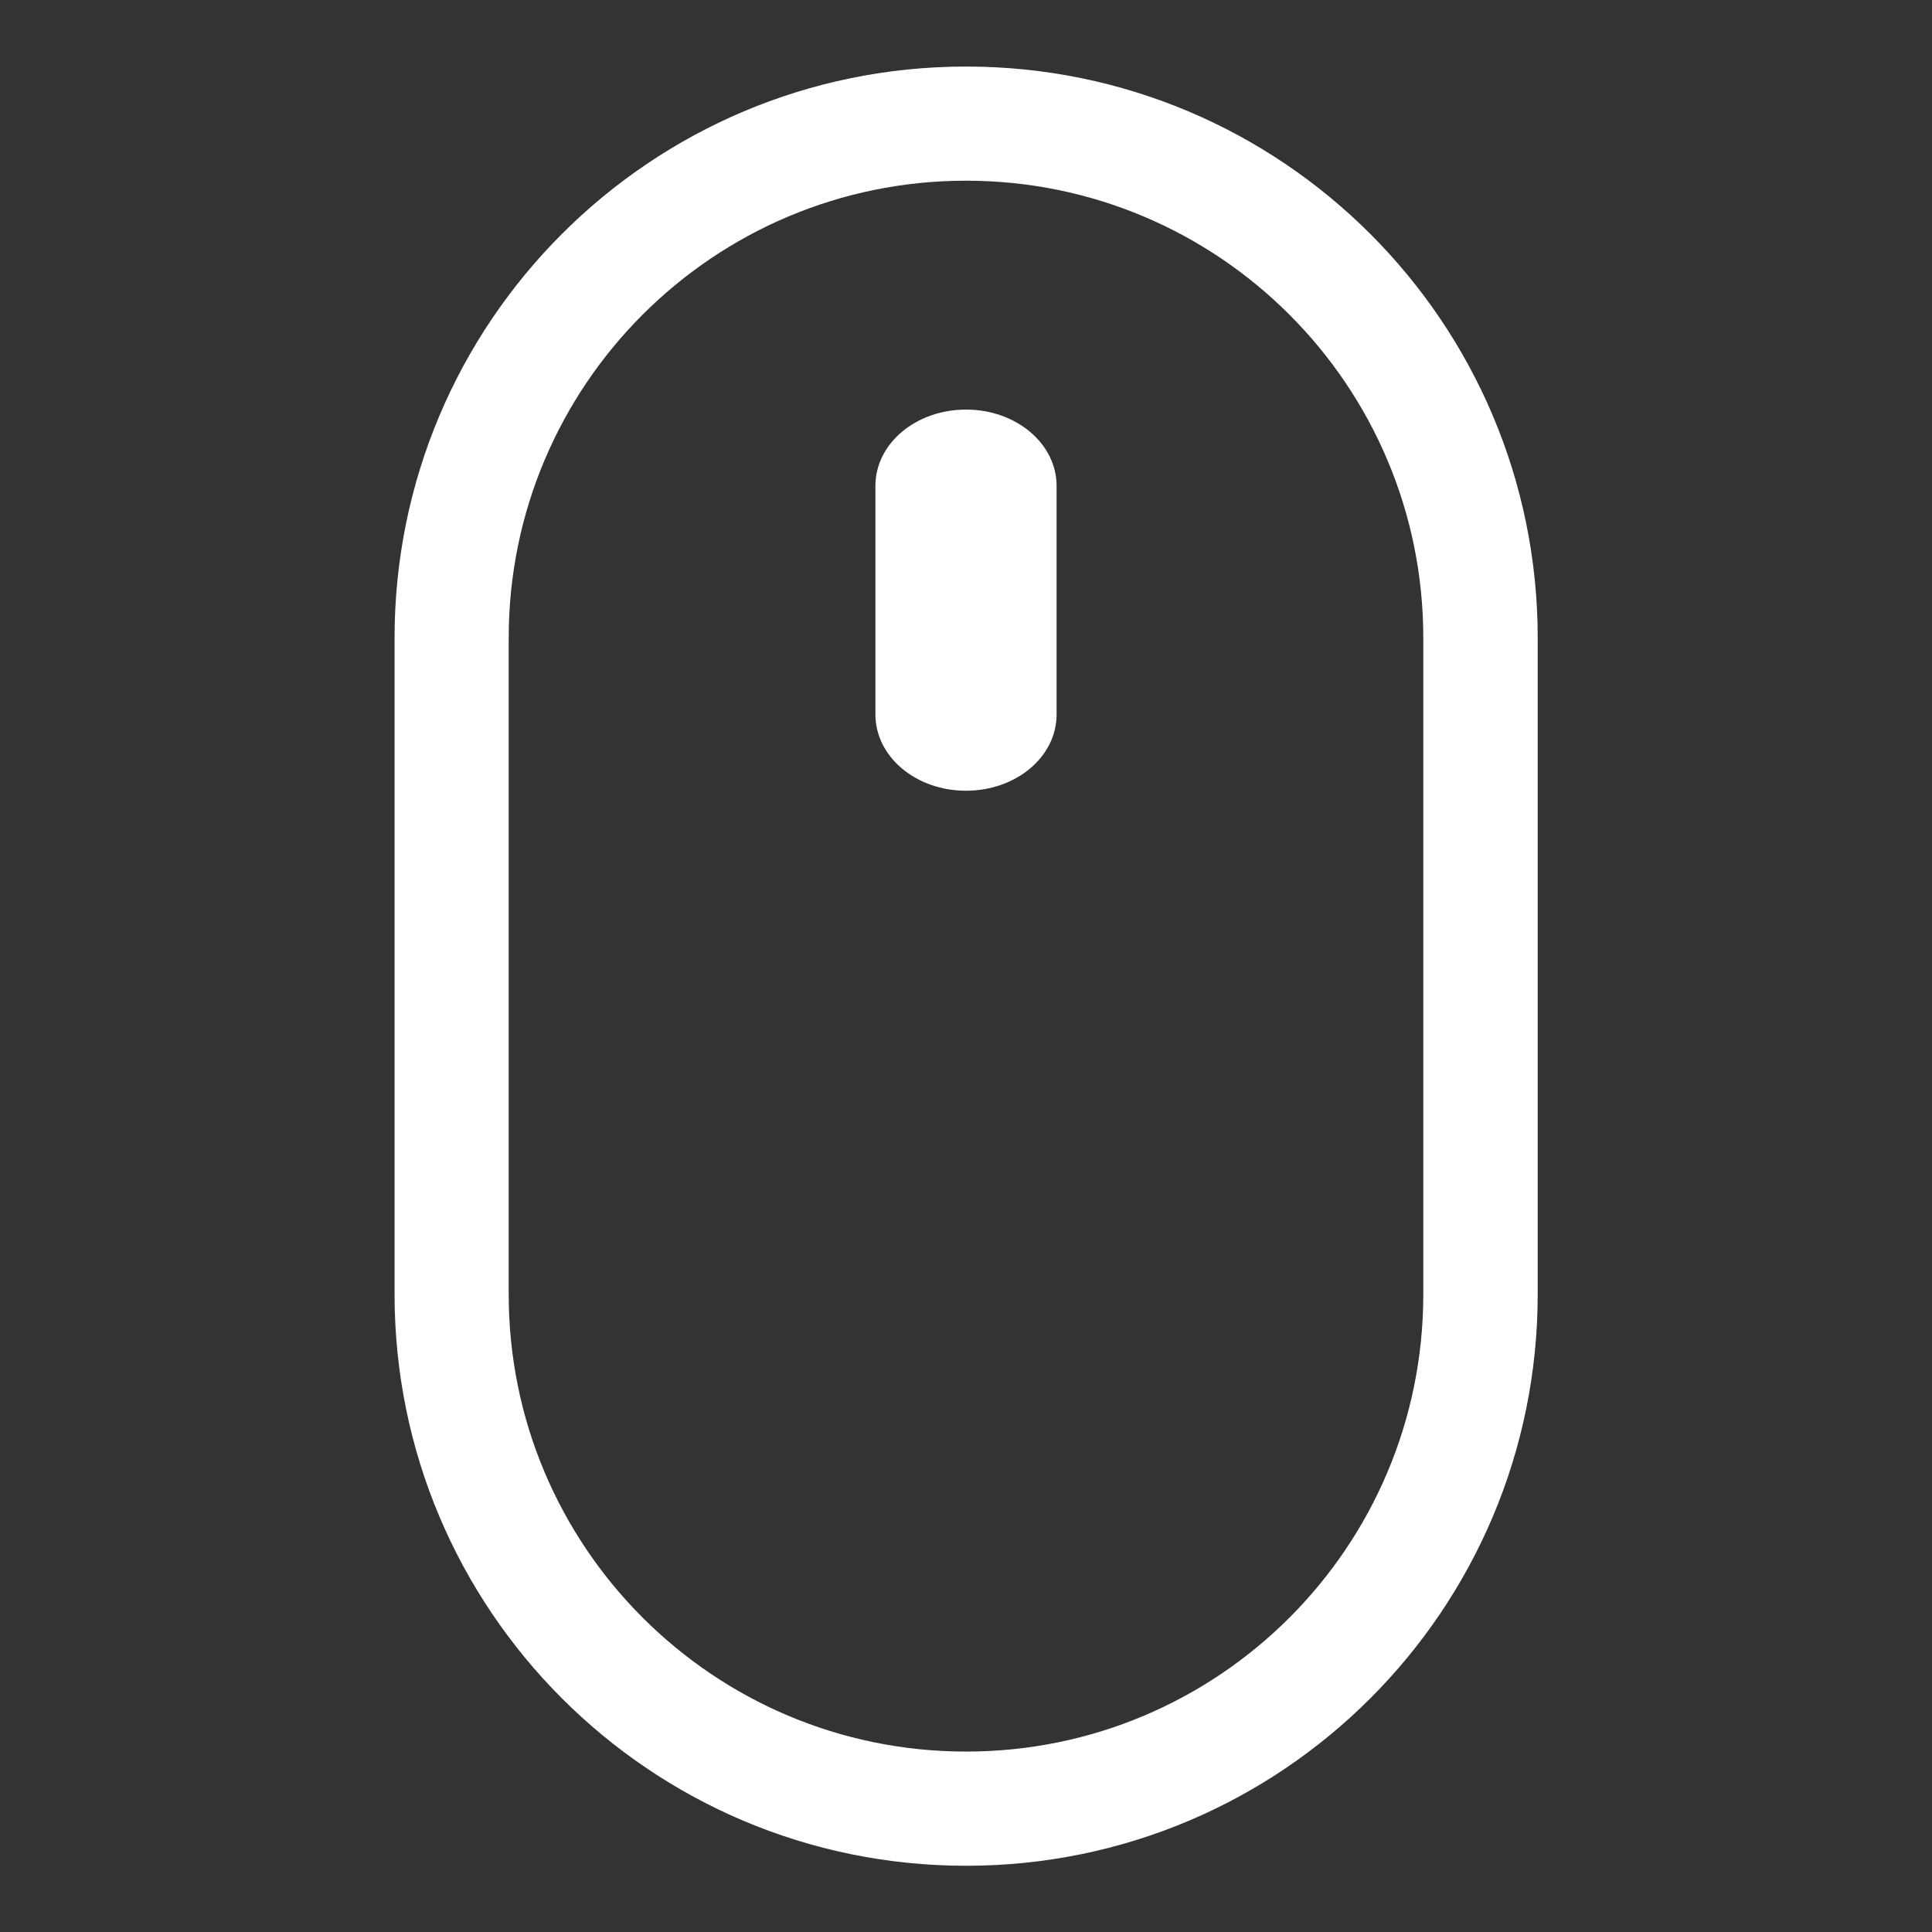
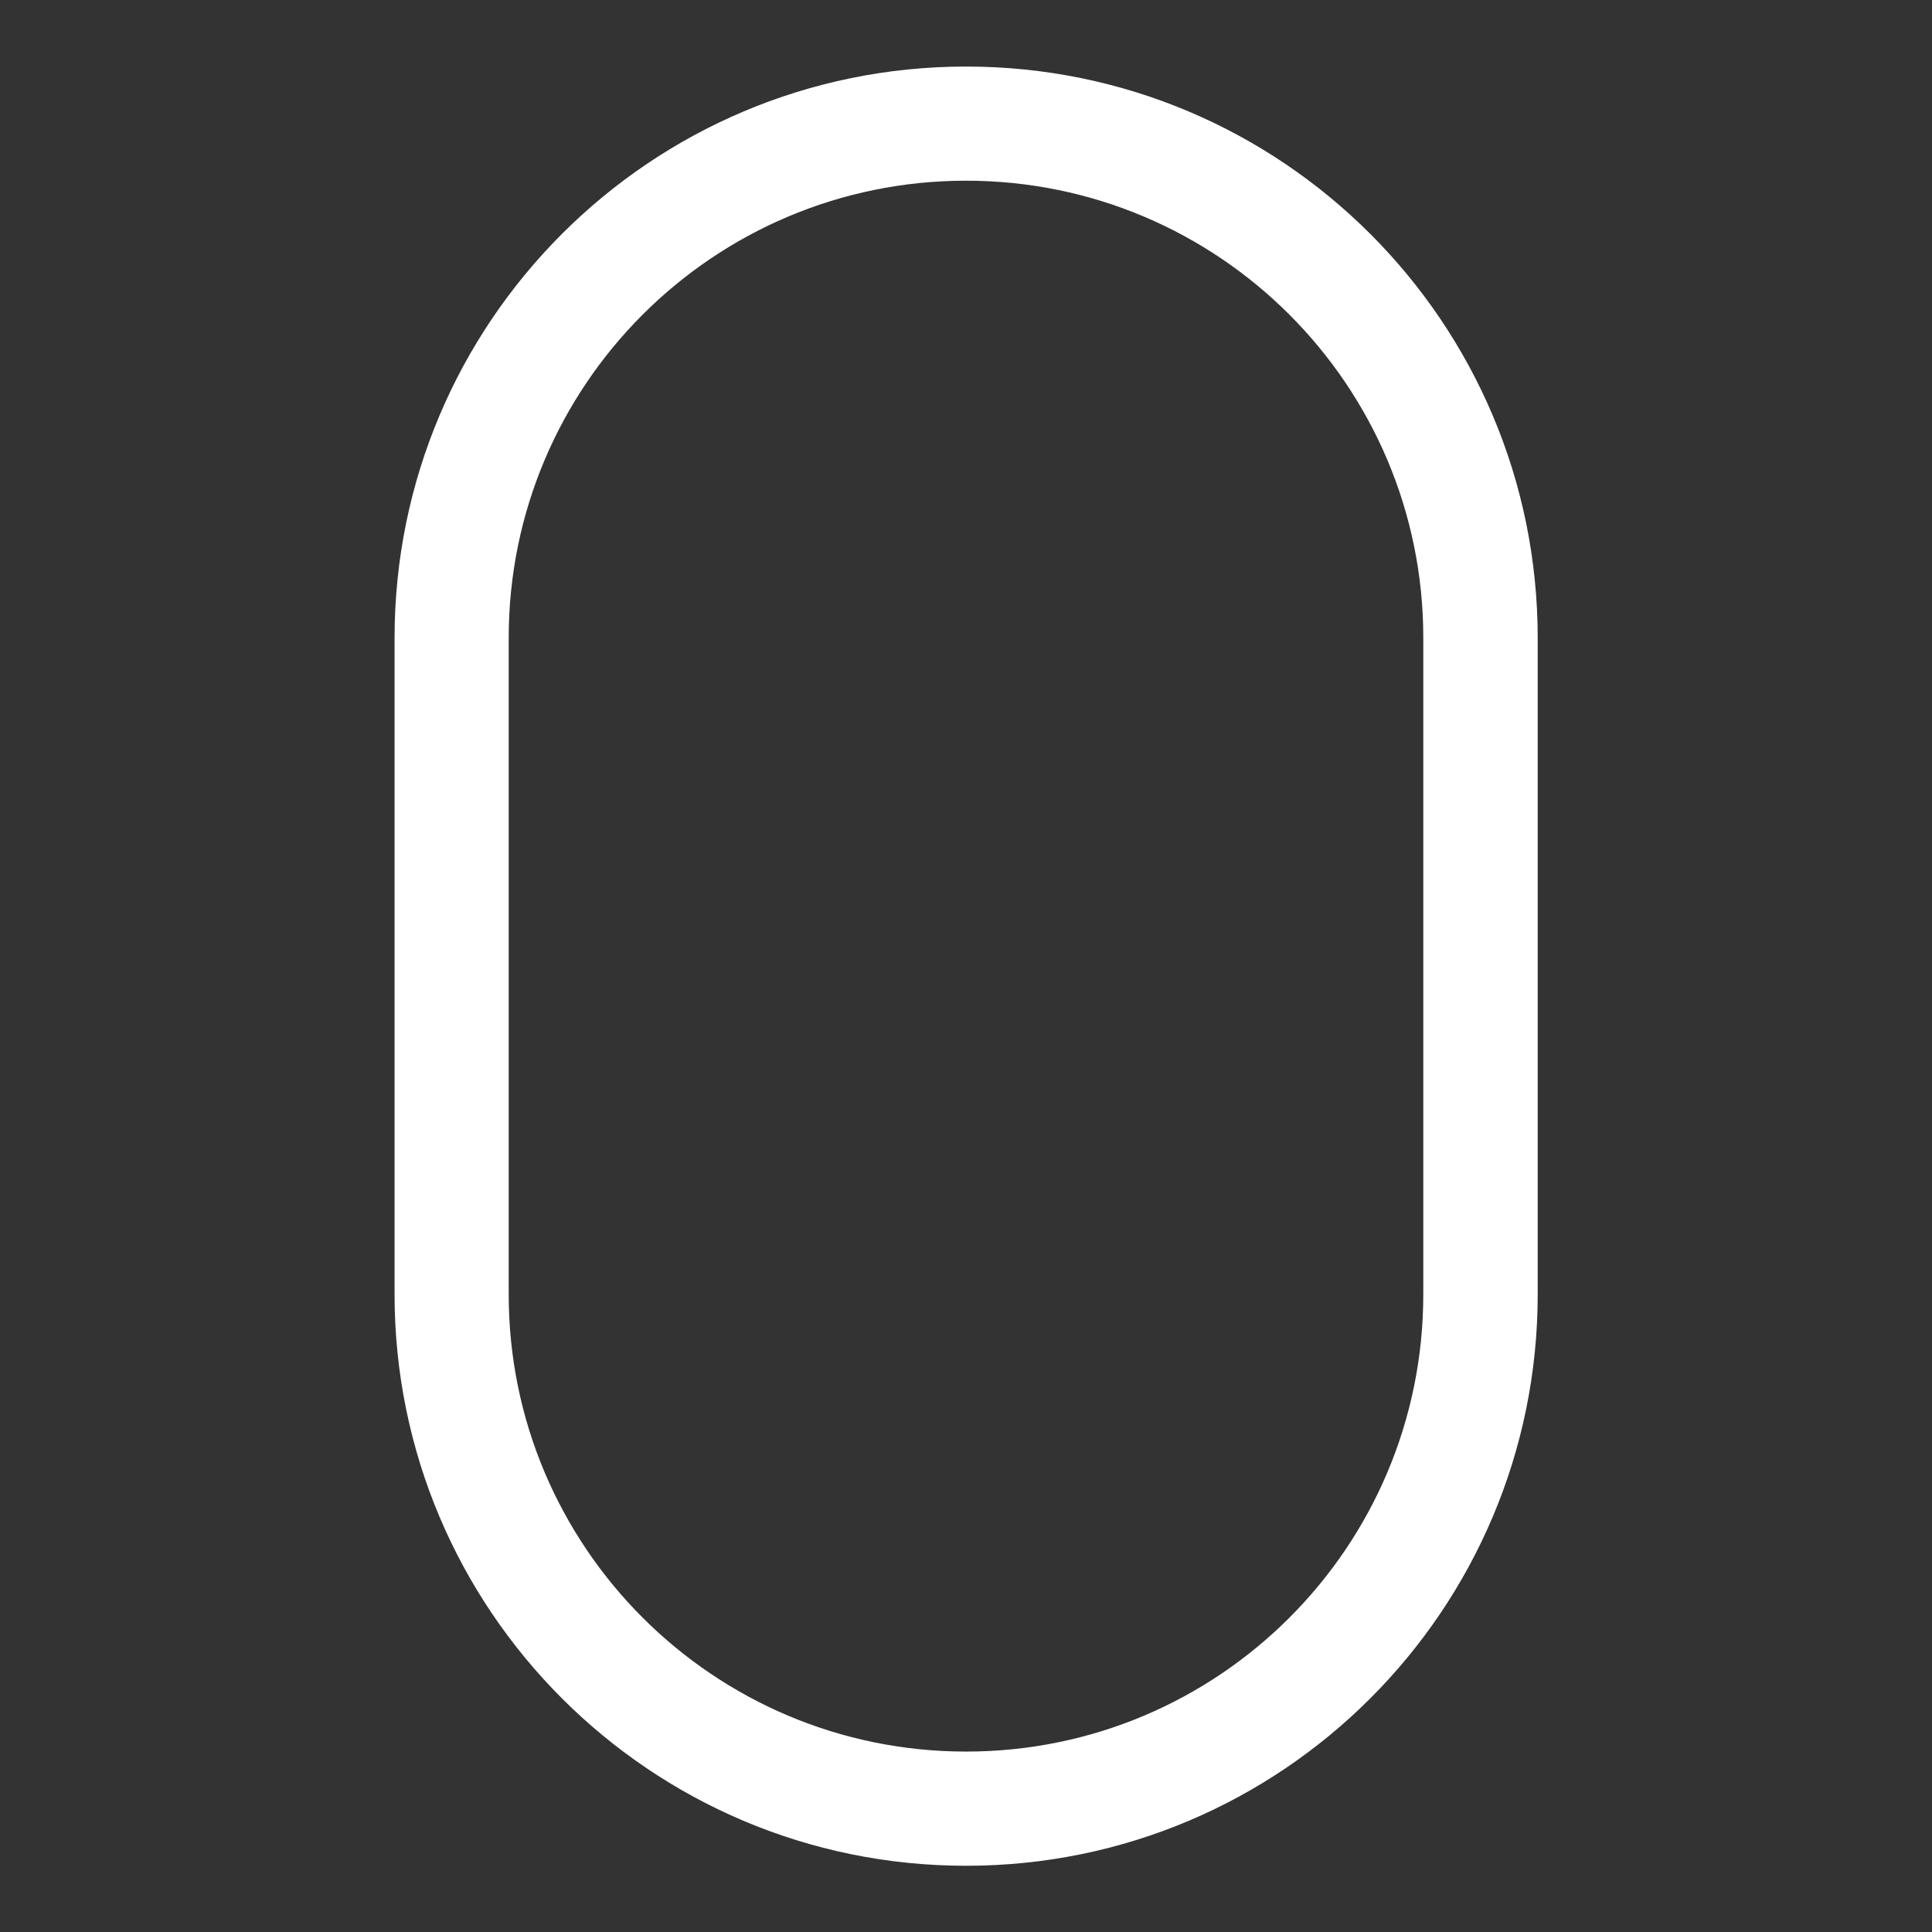
<svg xmlns="http://www.w3.org/2000/svg" width="36" height="36" viewBox="0 0 36 36" fill="none">
  <rect x="0" y="0" width="36" height="36" fill="#333333" stroke="none" />
  <path d="M18.002 1.24C23.885 1.24 28.653 6.007 28.653 11.89V24.115C28.653 29.998 23.885 34.766 18.002 34.766C12.119 34.766 7.352 29.998 7.352 24.115V11.89C7.352 6.007 12.119 1.24 18.002 1.24ZM9.479 24.12C9.479 28.823 13.294 32.638 18.002 32.638C22.71 32.638 26.521 28.823 26.521 24.12V11.885C26.521 7.182 22.706 3.367 18.002 3.367C13.294 3.367 9.479 7.182 9.479 11.885V24.12V24.12Z" fill="white" />
-   <path d="M19.688 9.054C19.688 8.269 18.938 7.632 18 7.632C17.067 7.632 16.312 8.264 16.312 9.054V13.313C16.312 14.098 17.063 14.734 18 14.734C18.933 14.734 19.688 14.103 19.688 13.313V9.054Z" fill="white" />
</svg>